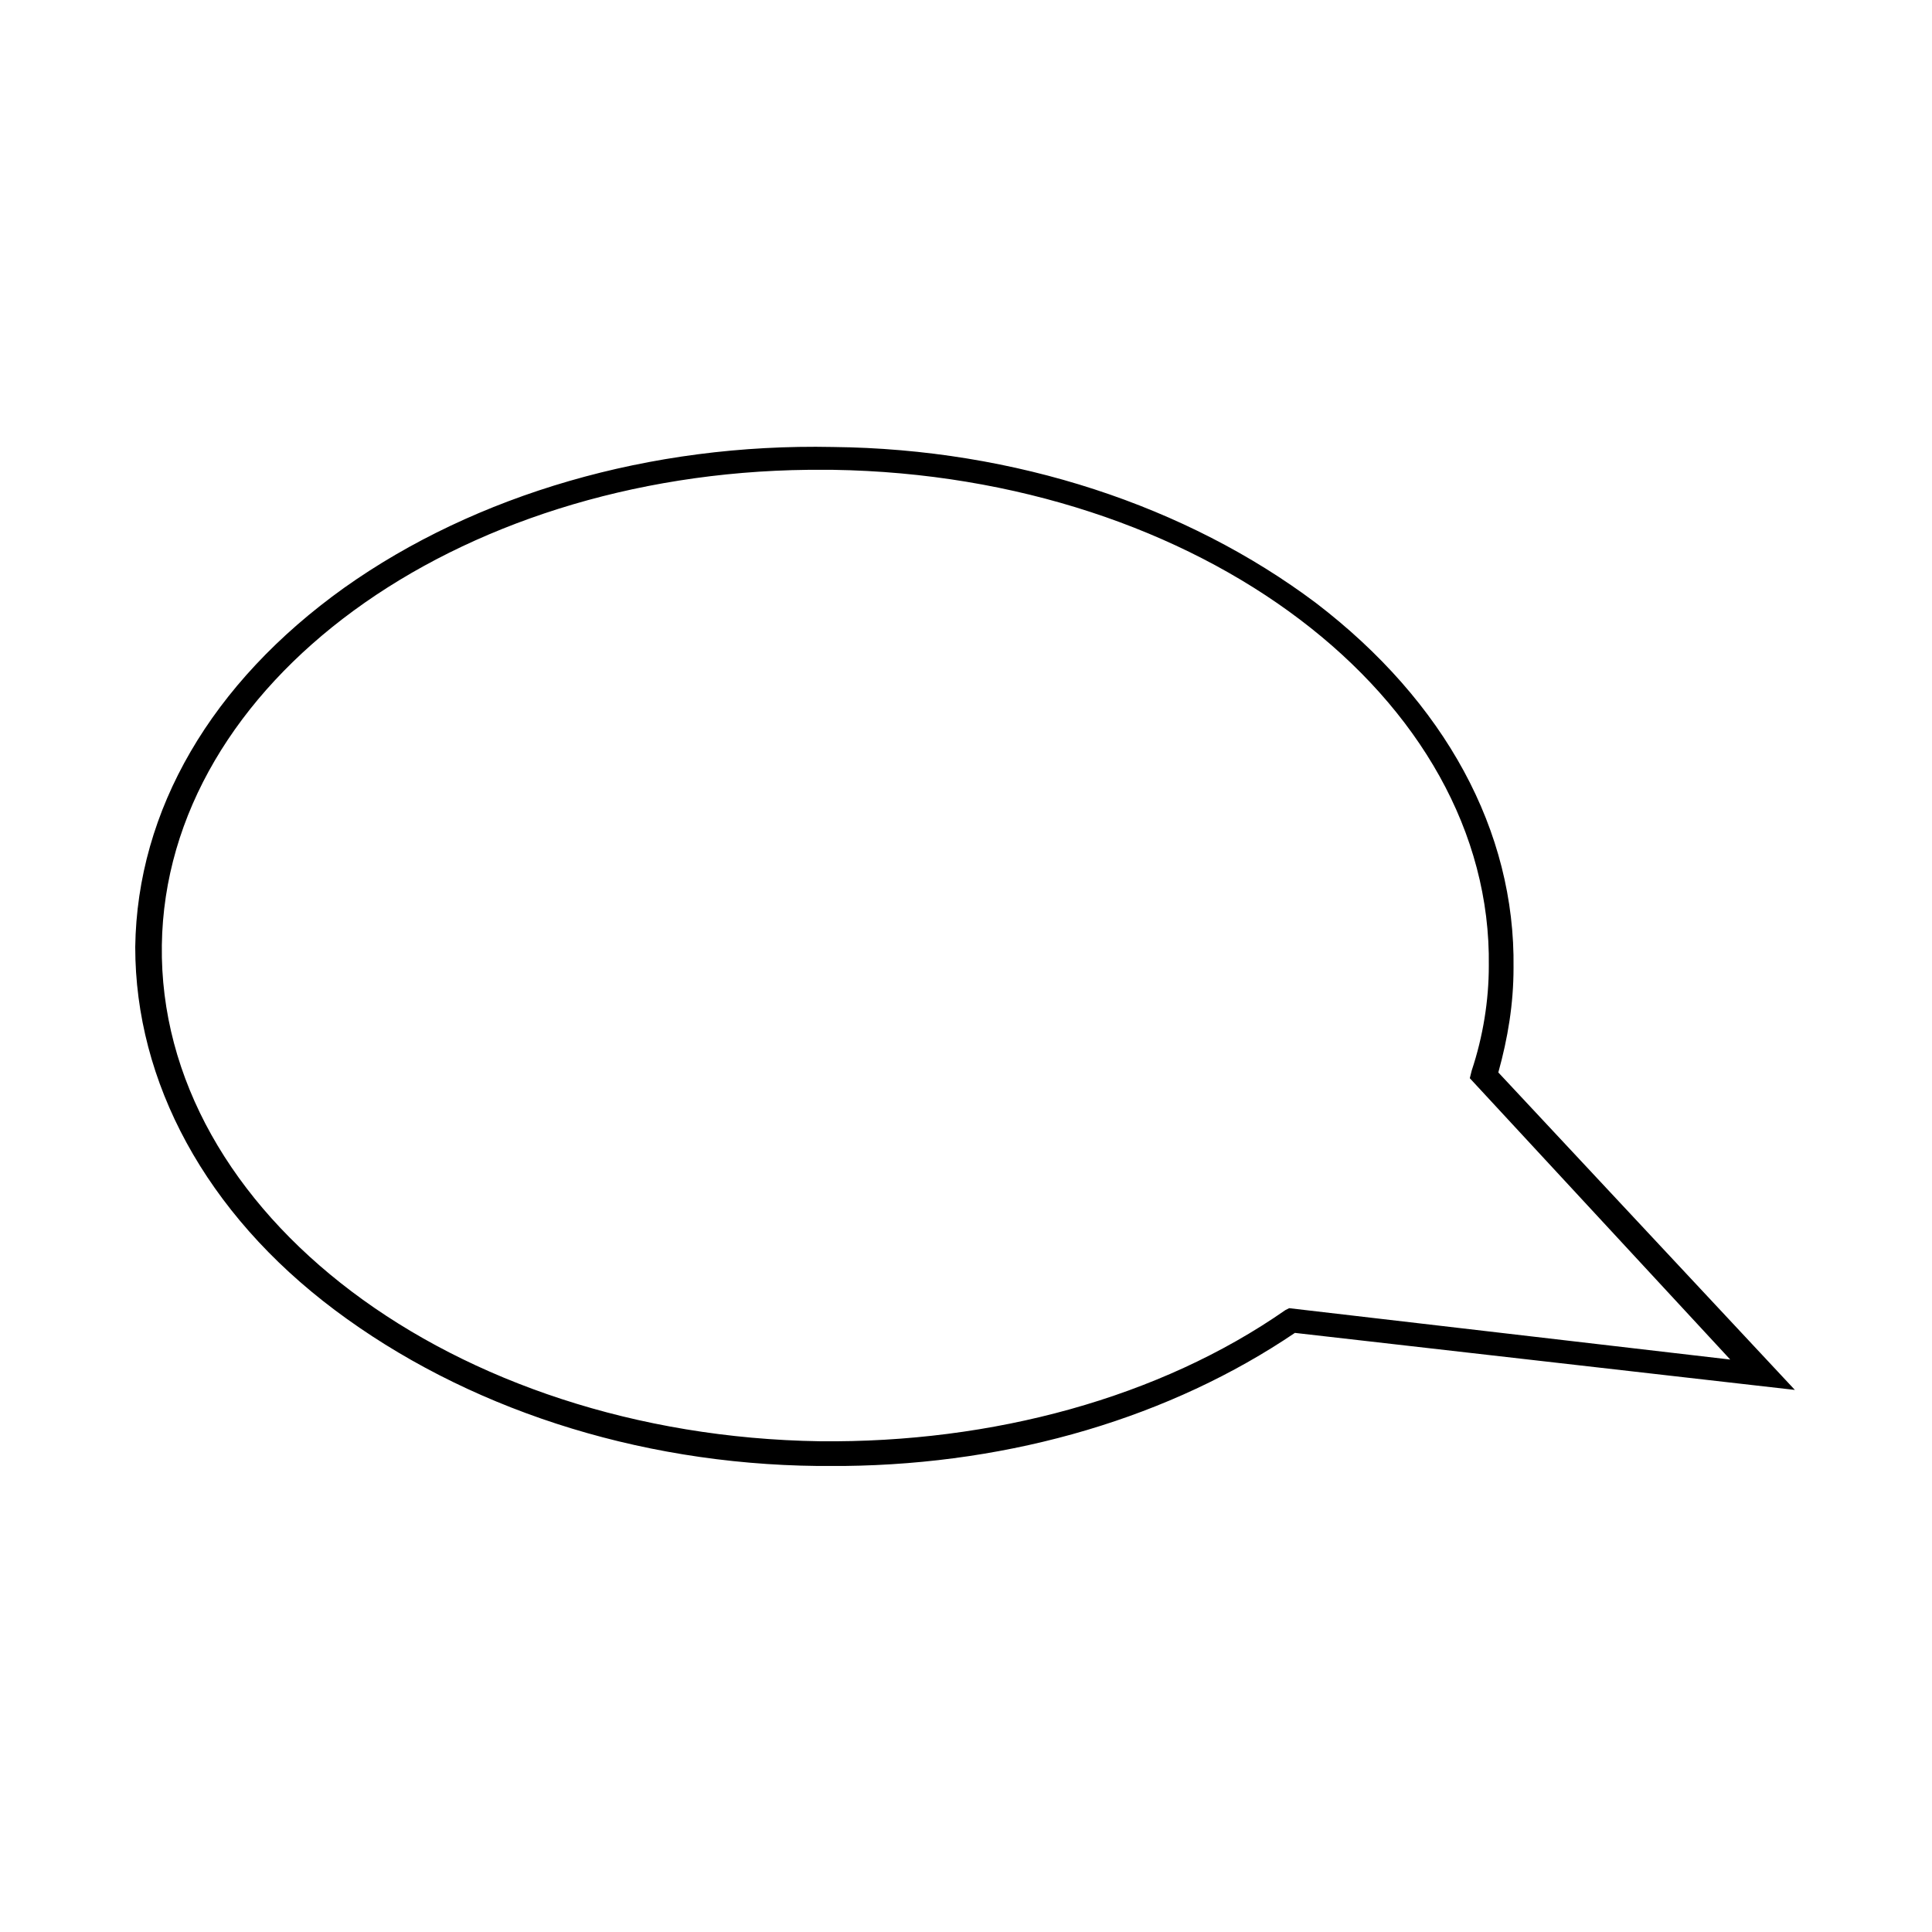
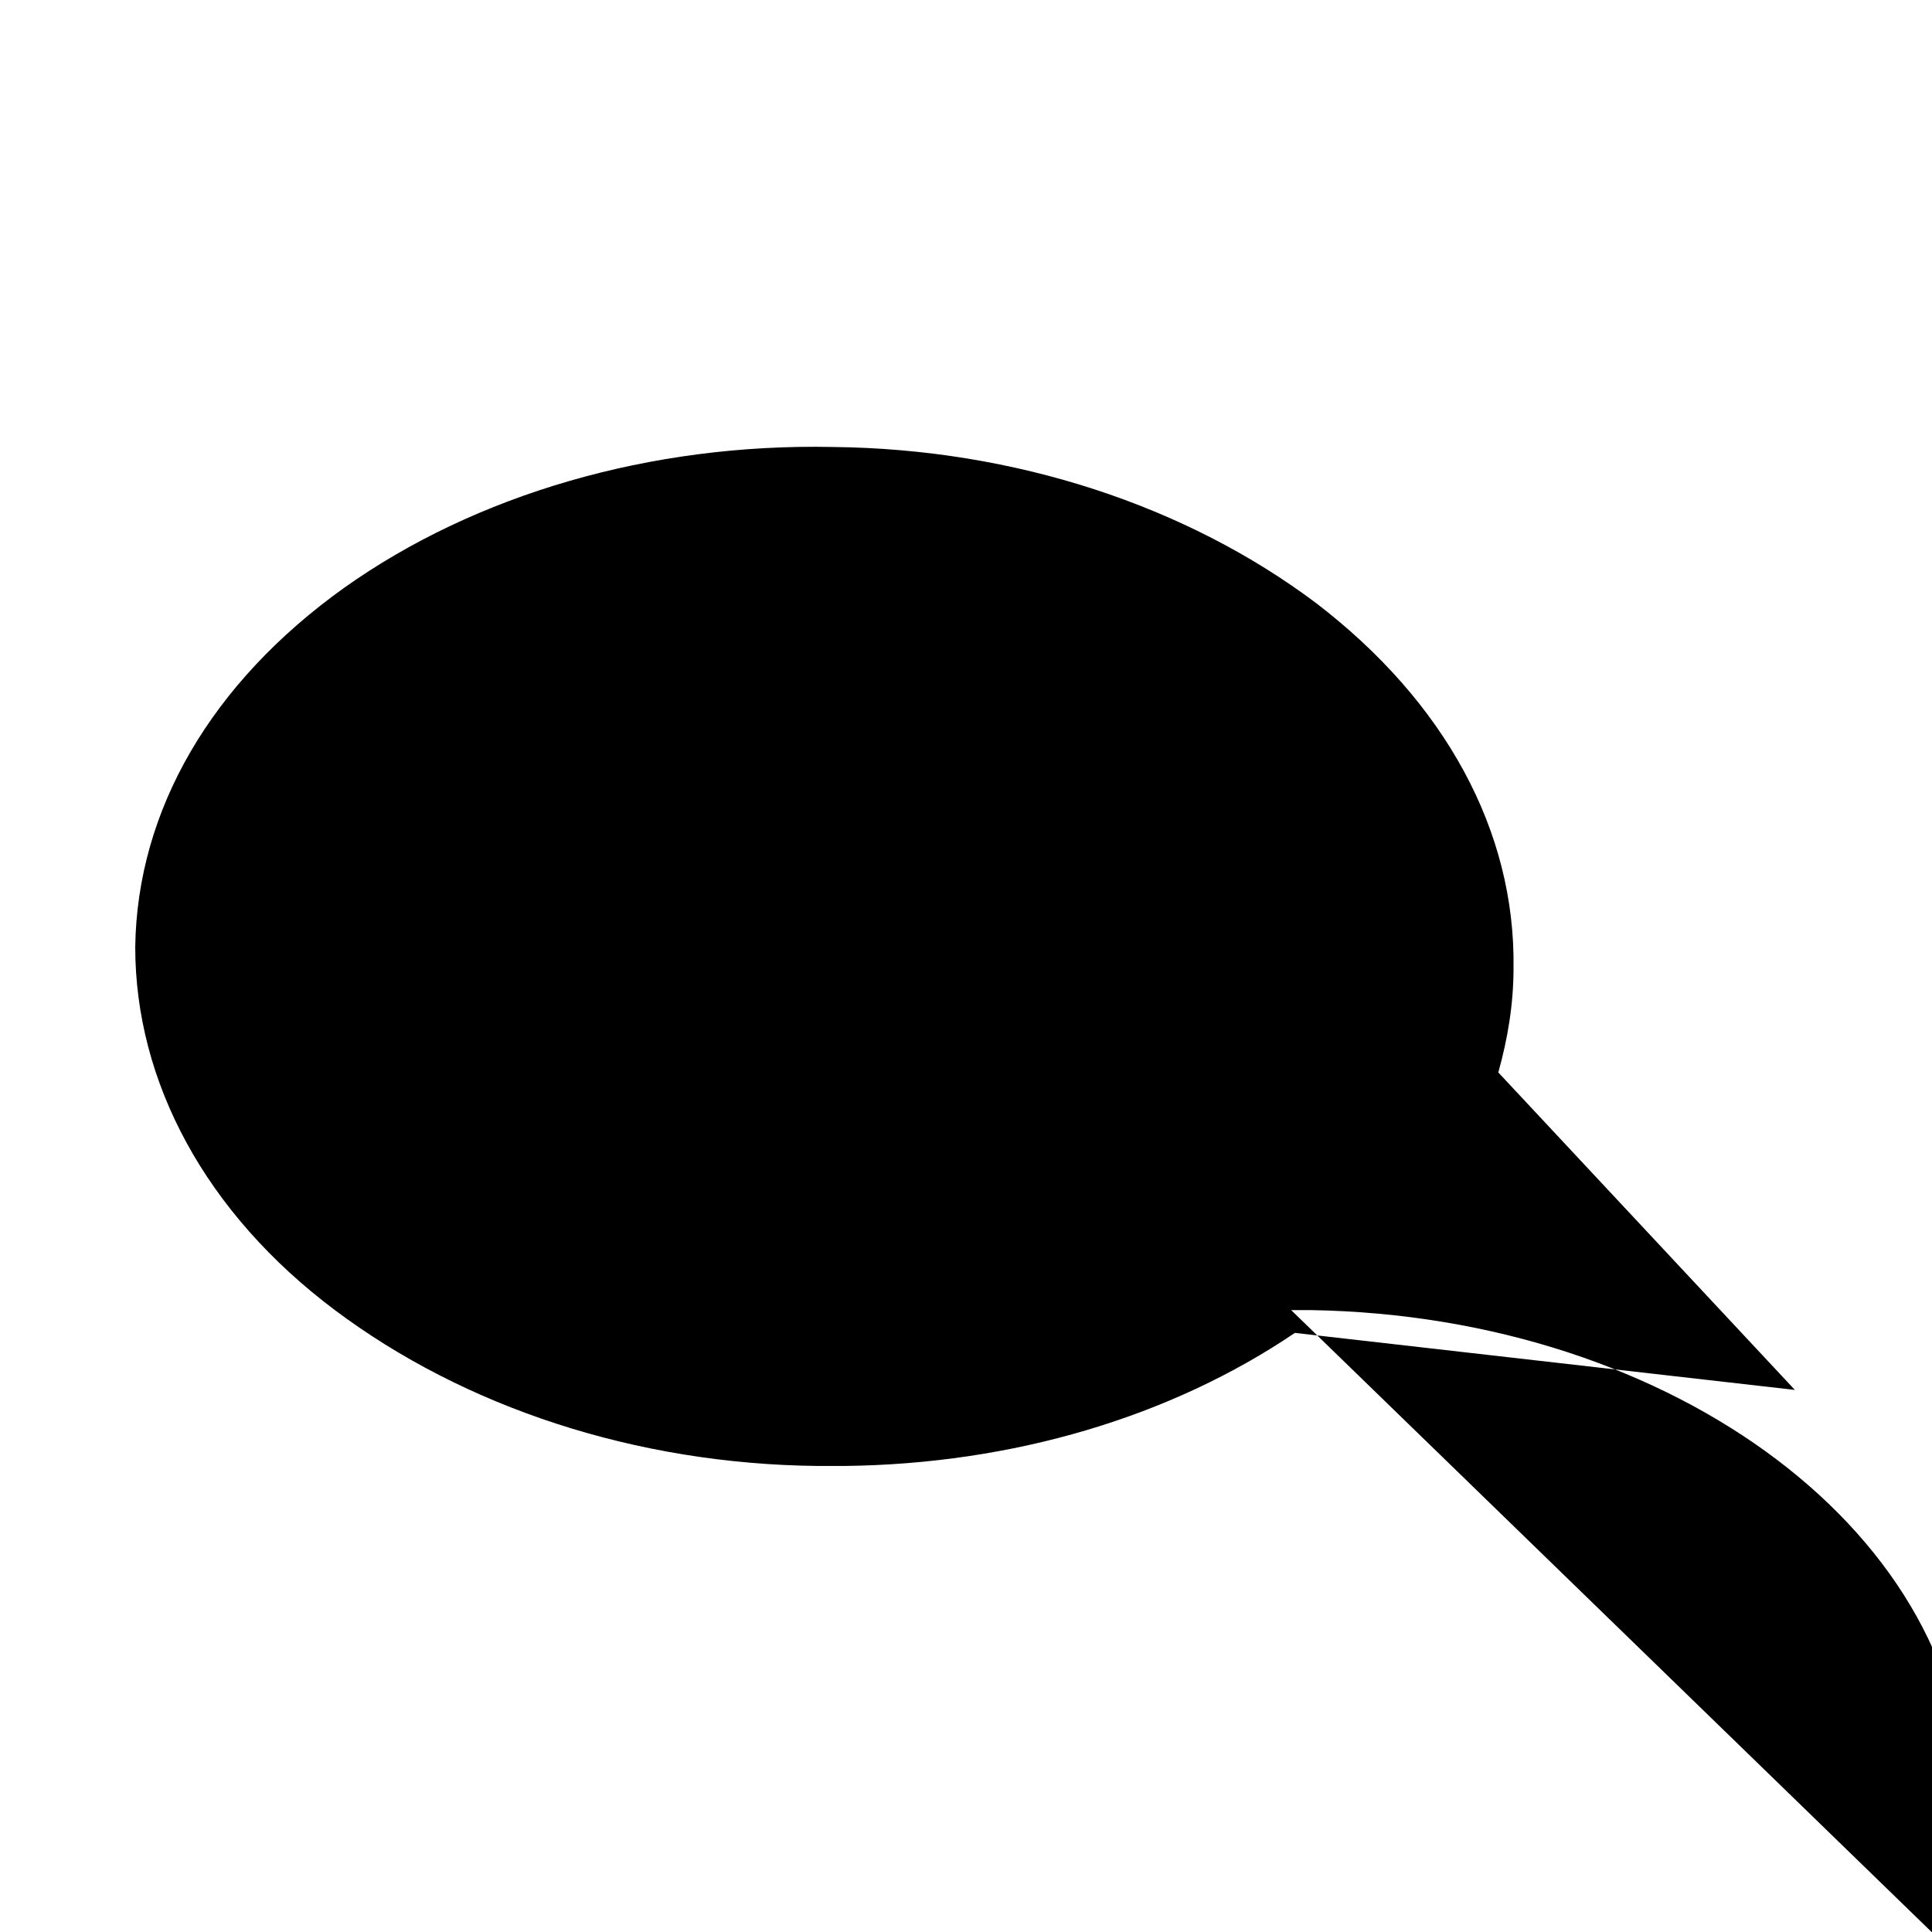
<svg xmlns="http://www.w3.org/2000/svg" fill="#000000" width="800px" height="800px" version="1.1" viewBox="144 144 512 512">
-   <path d="m541.07 428.21c2.519-9.07 4.031-18.137 4.031-27.711 0.504-36.273-18.137-70.535-52.395-96.73-34.258-25.695-79.602-40.809-127.97-41.312-48.367-1.008-94.715 12.594-129.48 37.281-35.266 25.191-54.914 58.945-55.418 95.219 0 35.77 18.641 70.535 52.898 96.227 34.258 25.695 79.602 40.809 127.97 41.312h7.055c44.84-0.504 86.656-13.098 119.4-35.266l132.5 15.113zm-55.422 62.473-1.008 0.504c-33.25 23.176-77.586 35.266-123.43 34.762-97.234-1.508-175.32-60.457-174.32-131.49 1.008-69.527 77.586-124.95 171.3-125.95h6.551c97.234 1.512 174.82 60.457 173.81 131.5 0 9.07-1.512 18.641-4.535 27.711l-0.504 2.016 69.023 74.562z" />
+   <path d="m541.07 428.21c2.519-9.07 4.031-18.137 4.031-27.711 0.504-36.273-18.137-70.535-52.395-96.73-34.258-25.695-79.602-40.809-127.97-41.312-48.367-1.008-94.715 12.594-129.48 37.281-35.266 25.191-54.914 58.945-55.418 95.219 0 35.77 18.641 70.535 52.898 96.227 34.258 25.695 79.602 40.809 127.97 41.312h7.055c44.84-0.504 86.656-13.098 119.4-35.266l132.5 15.113zm-55.422 62.473-1.008 0.504h6.551c97.234 1.512 174.82 60.457 173.81 131.5 0 9.07-1.512 18.641-4.535 27.711l-0.504 2.016 69.023 74.562z" />
</svg>